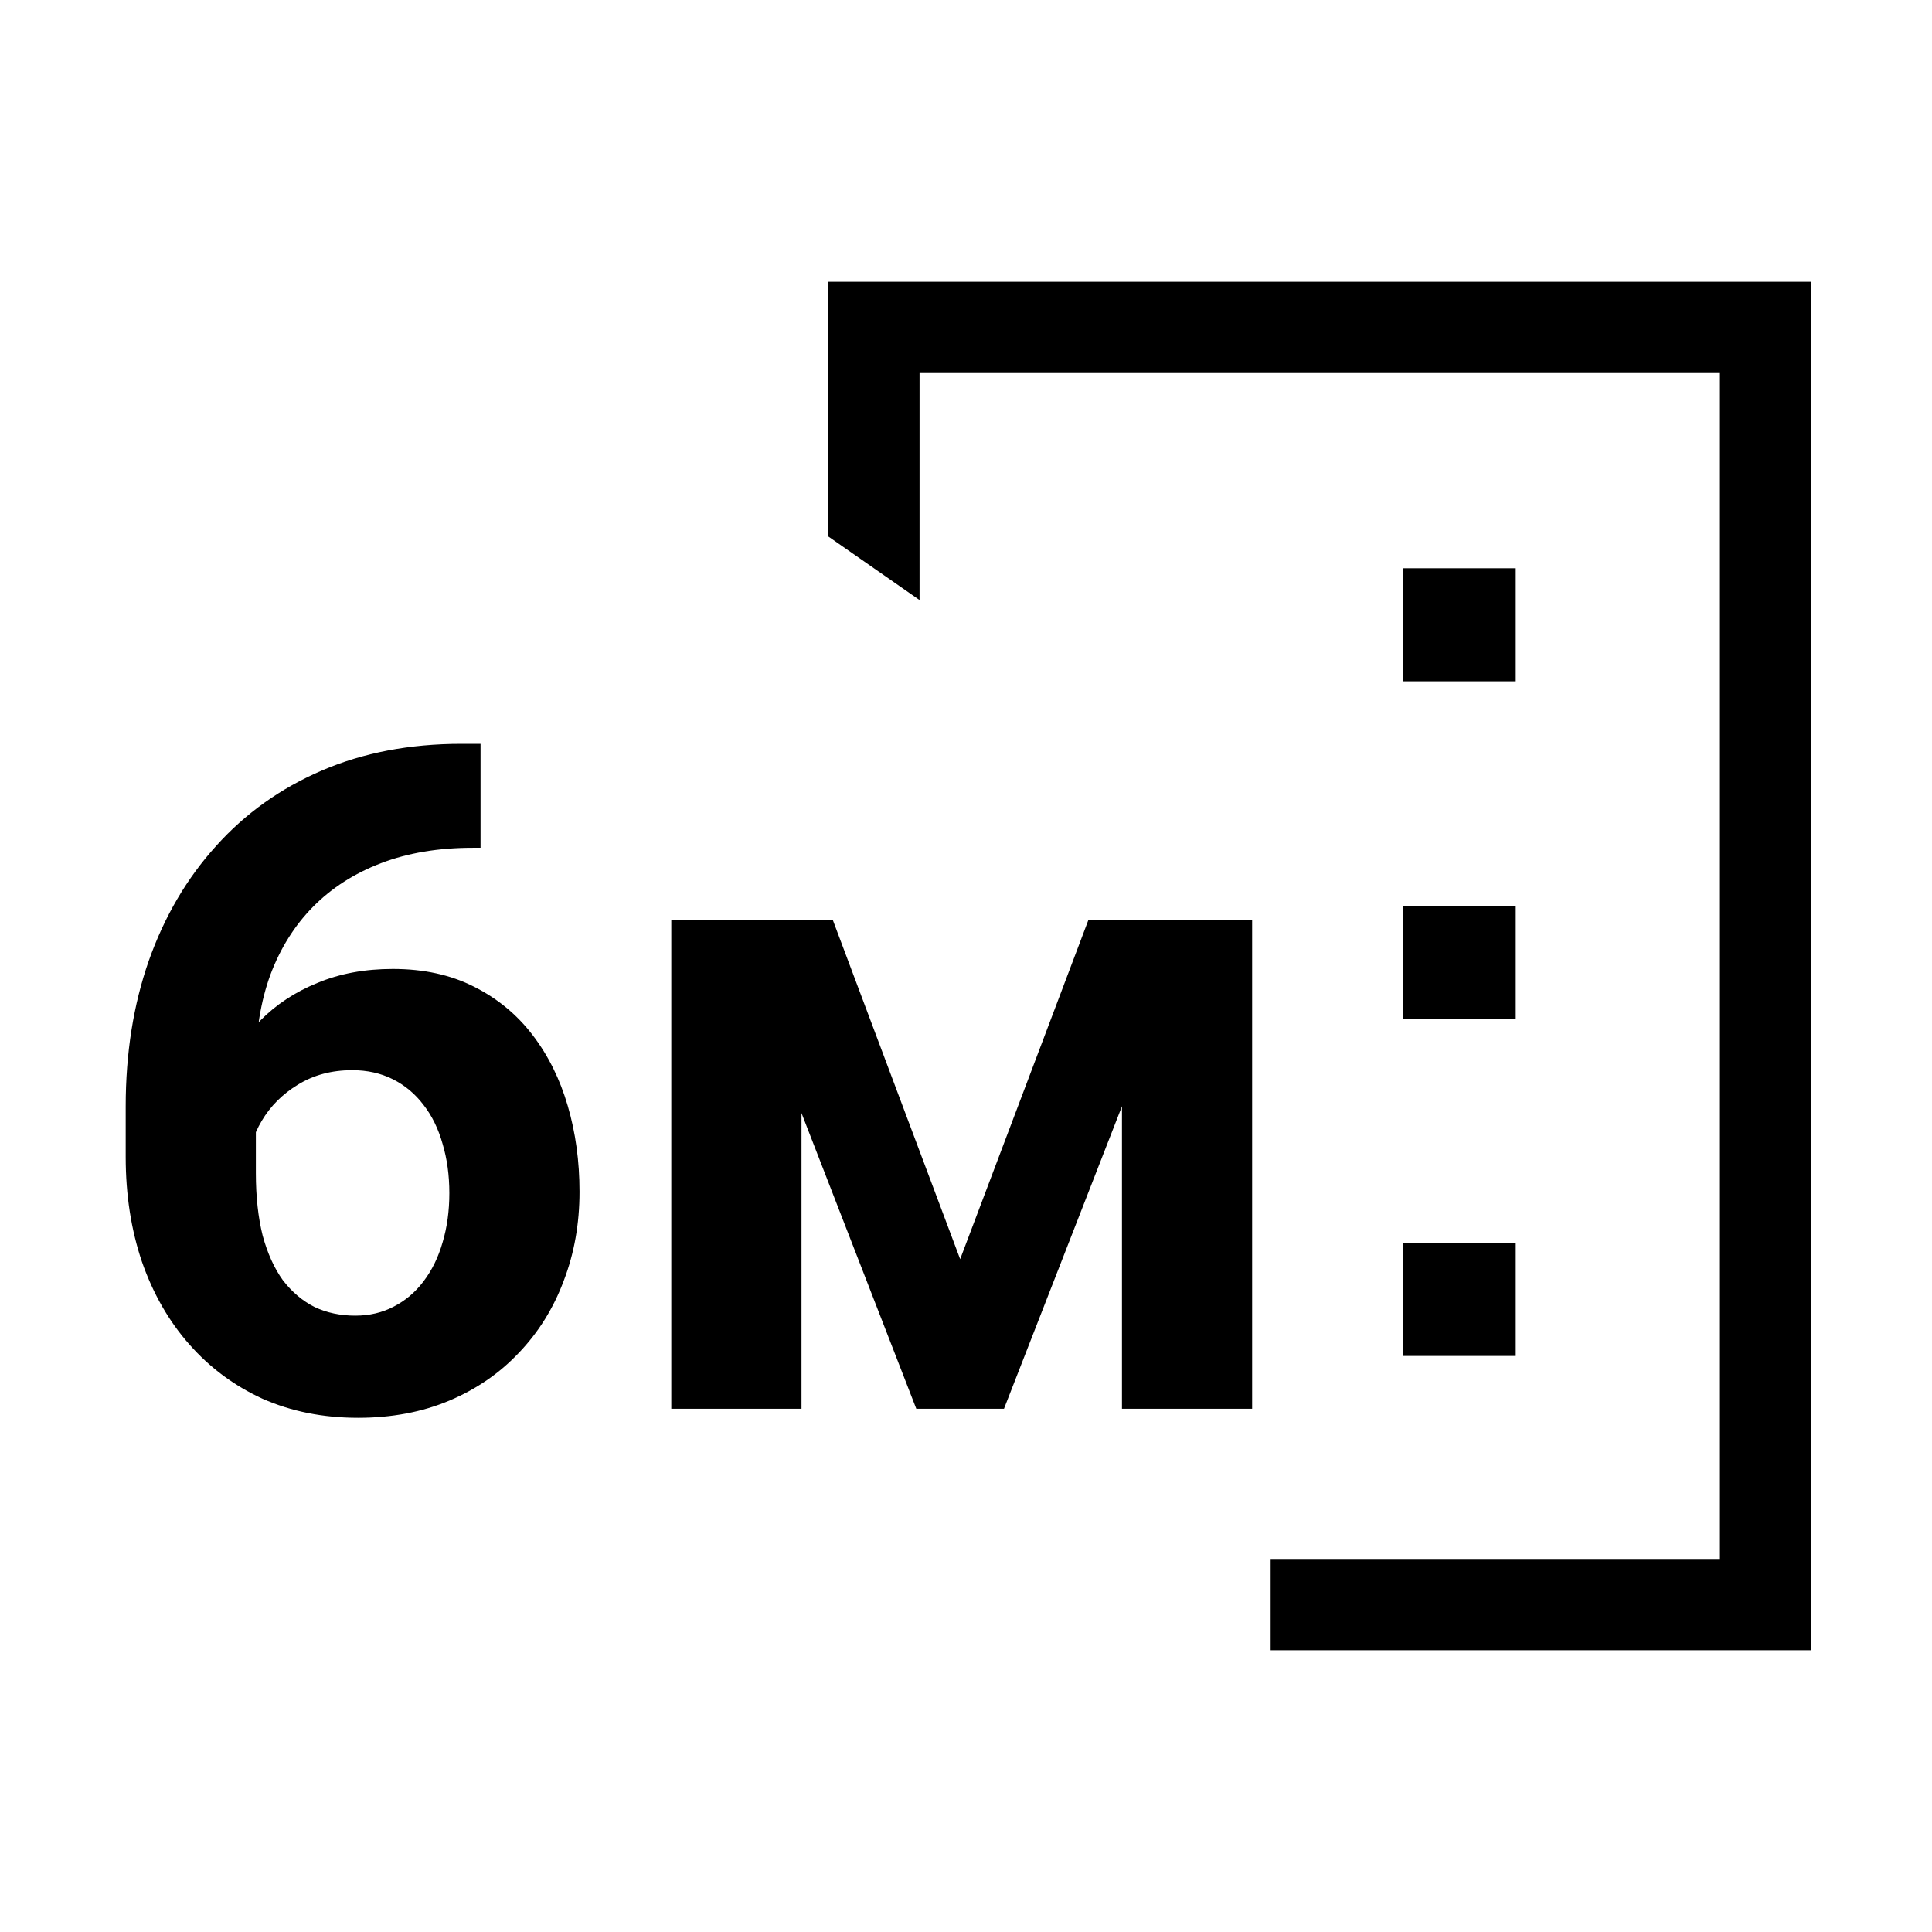
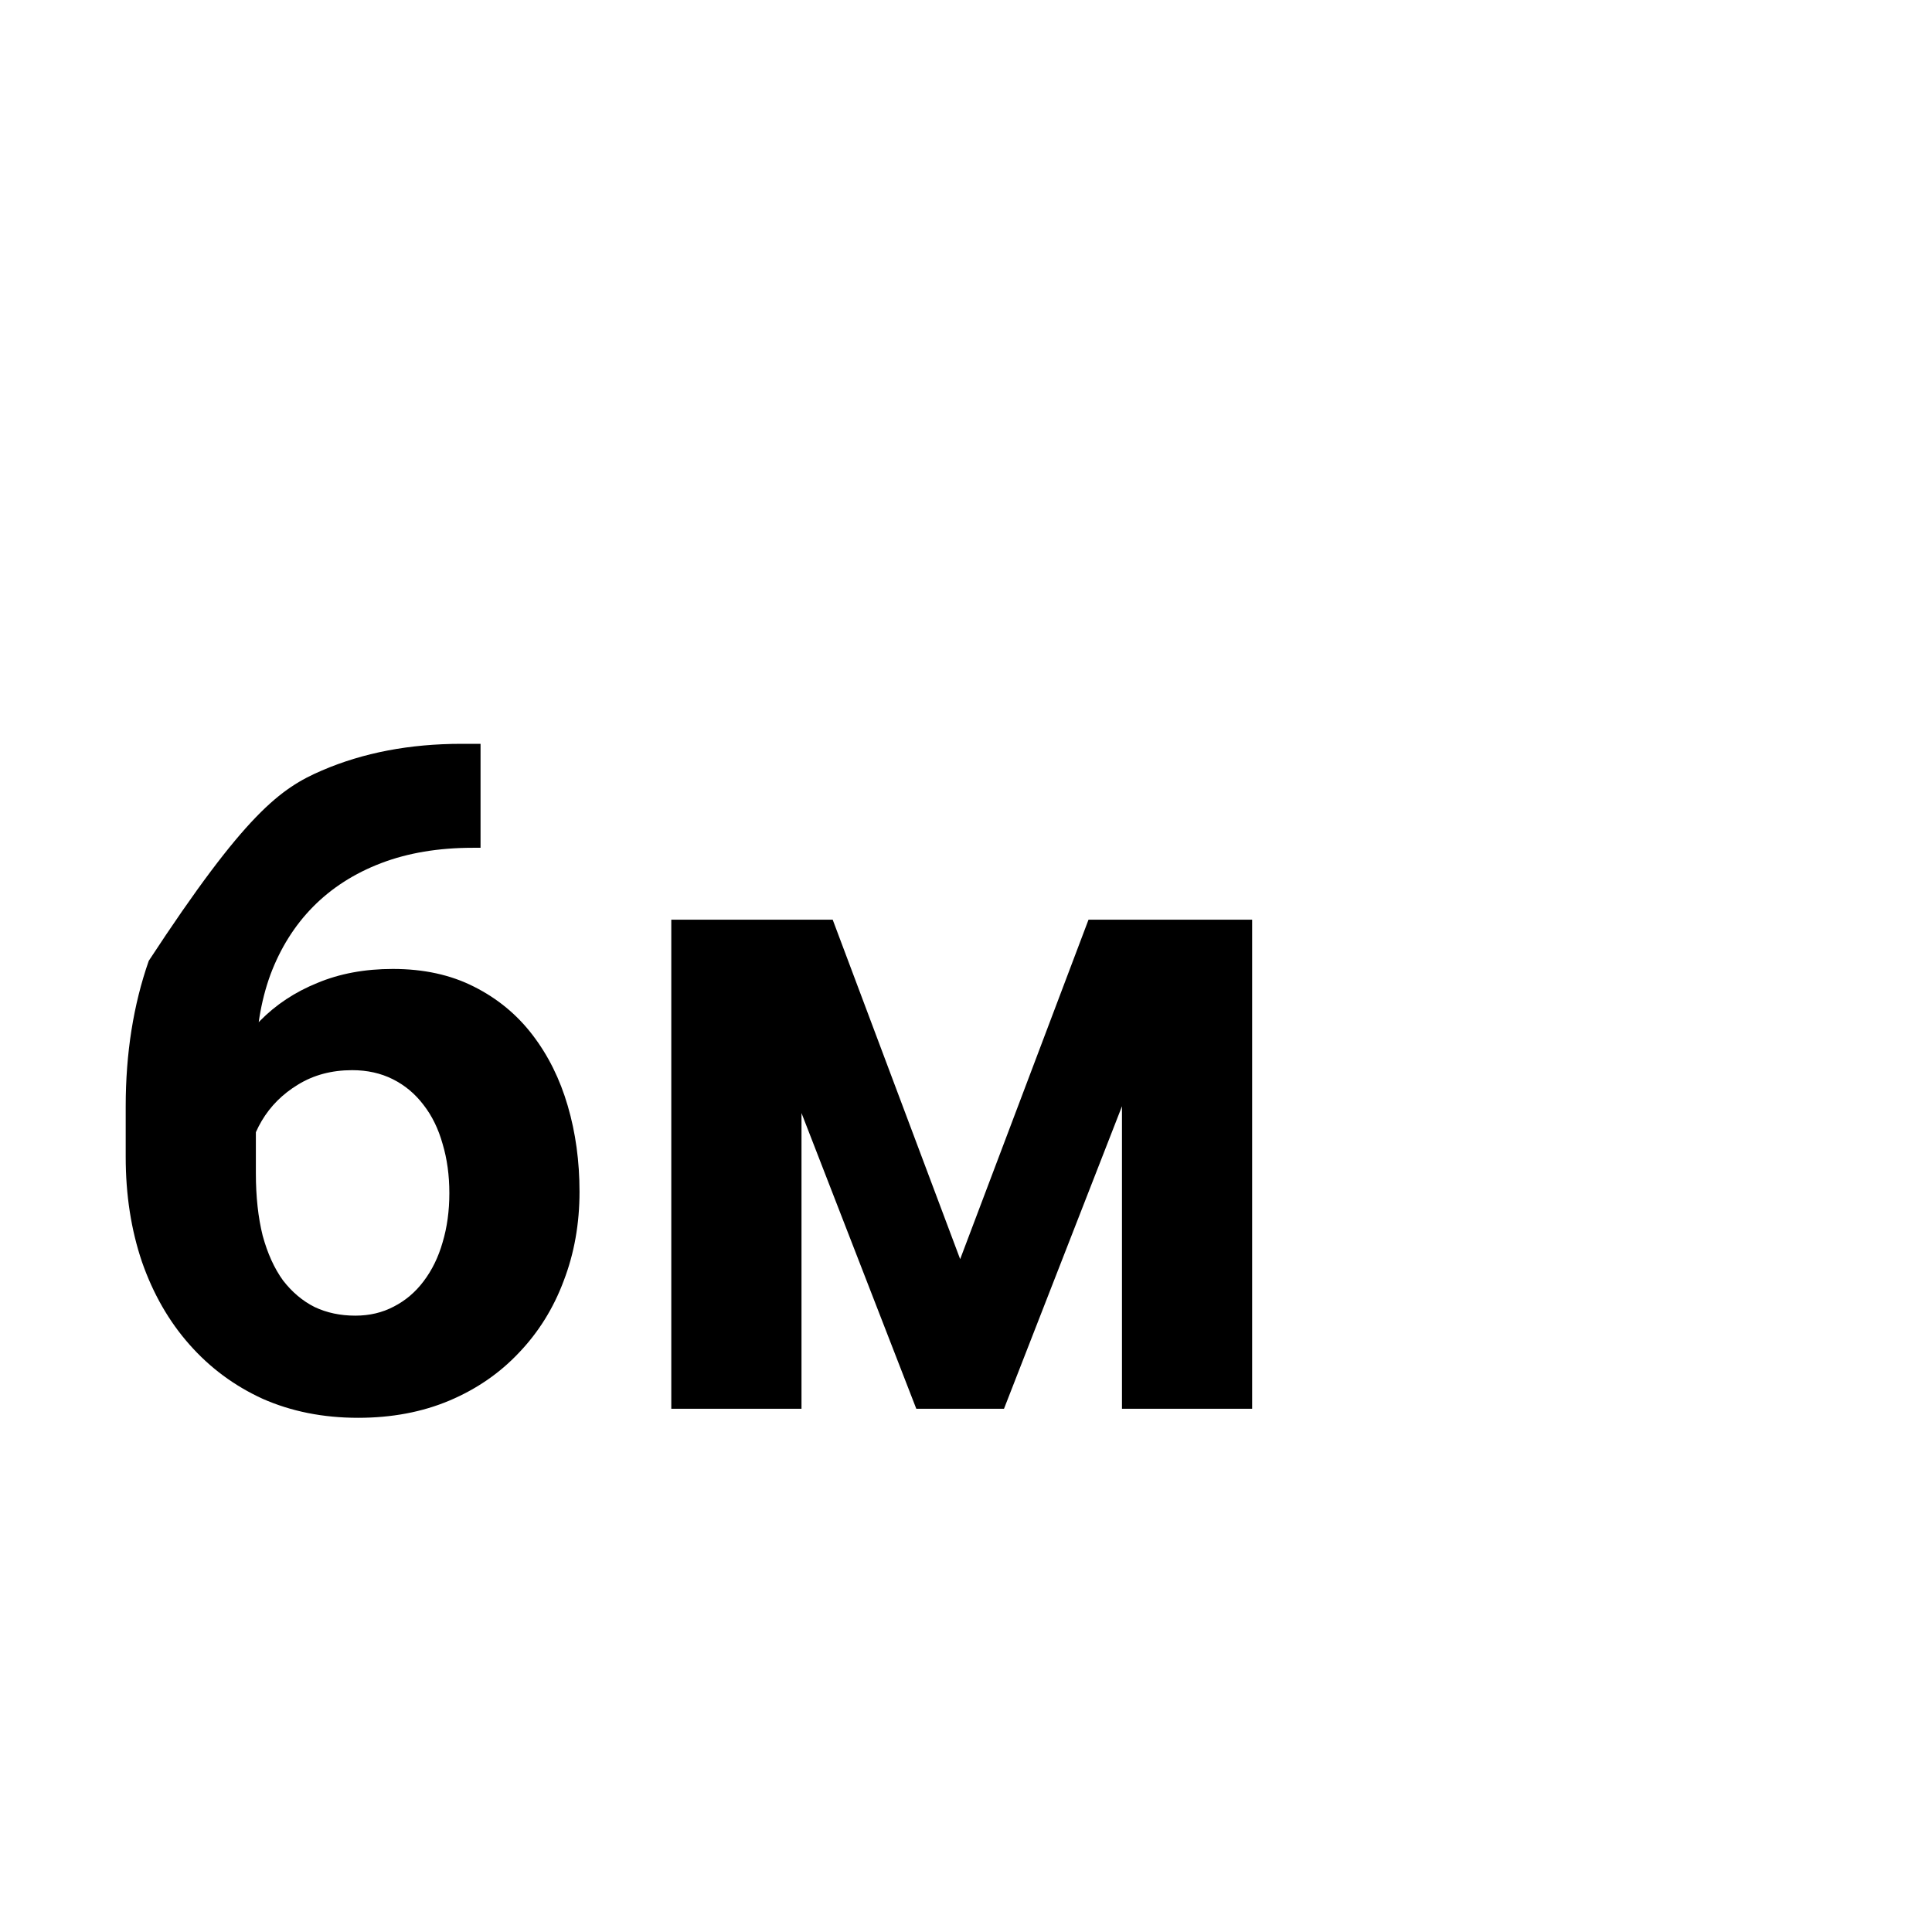
<svg xmlns="http://www.w3.org/2000/svg" width="48" height="48" viewBox="0 0 48 48" fill="none">
-   <path d="M34.85 16.927H37.658V14.119H34.85V16.927ZM34.85 25.323H37.658V22.515H34.85V25.323ZM34.85 33.688H37.658V30.881H34.85V33.688ZM31.569 41V38.731H42.731V9.269H22.846V14.908L20.577 13.327V7H45V41H31.569Z" fill="black" />
-   <path d="M11.467 18.48H11.939V21.063H11.748C10.895 21.063 10.135 21.19 9.468 21.445C8.802 21.699 8.237 22.062 7.772 22.534C7.316 22.998 6.964 23.56 6.717 24.219C6.477 24.878 6.357 25.615 6.357 26.431V29.149C6.357 29.733 6.414 30.25 6.526 30.699C6.646 31.14 6.814 31.511 7.031 31.811C7.256 32.102 7.518 32.323 7.817 32.473C8.117 32.615 8.454 32.687 8.828 32.687C9.18 32.687 9.498 32.612 9.783 32.462C10.075 32.312 10.322 32.102 10.524 31.833C10.734 31.556 10.891 31.234 10.996 30.867C11.108 30.493 11.164 30.085 11.164 29.643C11.164 29.201 11.108 28.793 10.996 28.419C10.891 28.045 10.734 27.723 10.524 27.453C10.314 27.176 10.06 26.963 9.76 26.813C9.461 26.663 9.124 26.588 8.75 26.588C8.24 26.588 7.791 26.708 7.402 26.948C7.02 27.18 6.721 27.479 6.503 27.846C6.286 28.213 6.17 28.599 6.155 29.003L5.178 28.374C5.201 27.797 5.32 27.251 5.538 26.734C5.762 26.218 6.069 25.761 6.458 25.364C6.855 24.96 7.331 24.645 7.885 24.421C8.439 24.189 9.064 24.073 9.76 24.073C10.524 24.073 11.194 24.219 11.771 24.511C12.354 24.803 12.841 25.203 13.23 25.712C13.62 26.221 13.912 26.809 14.106 27.476C14.301 28.142 14.398 28.853 14.398 29.609C14.398 30.403 14.267 31.14 14.005 31.822C13.751 32.503 13.38 33.098 12.894 33.607C12.414 34.117 11.838 34.513 11.164 34.798C10.49 35.082 9.734 35.225 8.896 35.225C8.027 35.225 7.237 35.067 6.526 34.753C5.822 34.431 5.216 33.982 4.707 33.405C4.197 32.829 3.804 32.144 3.527 31.35C3.258 30.556 3.123 29.688 3.123 28.745V27.487C3.123 26.169 3.314 24.964 3.696 23.871C4.085 22.77 4.643 21.819 5.369 21.018C6.095 20.209 6.971 19.584 7.997 19.143C9.023 18.701 10.18 18.48 11.467 18.48ZM23.855 31.283L27.044 22.849H29.683L24.944 35H22.765L18.048 22.849H20.688L23.855 31.283ZM19.913 22.849V35H16.678V22.849H19.913ZM27.875 35V22.849H31.109V35H27.875Z" fill="black" />
+   <path d="M11.467 18.48H11.939V21.063H11.748C10.895 21.063 10.135 21.19 9.468 21.445C8.802 21.699 8.237 22.062 7.772 22.534C7.316 22.998 6.964 23.56 6.717 24.219C6.477 24.878 6.357 25.615 6.357 26.431V29.149C6.357 29.733 6.414 30.25 6.526 30.699C6.646 31.14 6.814 31.511 7.031 31.811C7.256 32.102 7.518 32.323 7.817 32.473C8.117 32.615 8.454 32.687 8.828 32.687C9.18 32.687 9.498 32.612 9.783 32.462C10.075 32.312 10.322 32.102 10.524 31.833C10.734 31.556 10.891 31.234 10.996 30.867C11.108 30.493 11.164 30.085 11.164 29.643C11.164 29.201 11.108 28.793 10.996 28.419C10.891 28.045 10.734 27.723 10.524 27.453C10.314 27.176 10.06 26.963 9.76 26.813C9.461 26.663 9.124 26.588 8.75 26.588C8.24 26.588 7.791 26.708 7.402 26.948C7.02 27.18 6.721 27.479 6.503 27.846C6.286 28.213 6.17 28.599 6.155 29.003L5.178 28.374C5.201 27.797 5.32 27.251 5.538 26.734C5.762 26.218 6.069 25.761 6.458 25.364C6.855 24.96 7.331 24.645 7.885 24.421C8.439 24.189 9.064 24.073 9.76 24.073C10.524 24.073 11.194 24.219 11.771 24.511C12.354 24.803 12.841 25.203 13.23 25.712C13.62 26.221 13.912 26.809 14.106 27.476C14.301 28.142 14.398 28.853 14.398 29.609C14.398 30.403 14.267 31.14 14.005 31.822C13.751 32.503 13.38 33.098 12.894 33.607C12.414 34.117 11.838 34.513 11.164 34.798C10.49 35.082 9.734 35.225 8.896 35.225C8.027 35.225 7.237 35.067 6.526 34.753C5.822 34.431 5.216 33.982 4.707 33.405C4.197 32.829 3.804 32.144 3.527 31.35C3.258 30.556 3.123 29.688 3.123 28.745V27.487C3.123 26.169 3.314 24.964 3.696 23.871C6.095 20.209 6.971 19.584 7.997 19.143C9.023 18.701 10.18 18.48 11.467 18.48ZM23.855 31.283L27.044 22.849H29.683L24.944 35H22.765L18.048 22.849H20.688L23.855 31.283ZM19.913 22.849V35H16.678V22.849H19.913ZM27.875 35V22.849H31.109V35H27.875Z" fill="black" />
</svg>